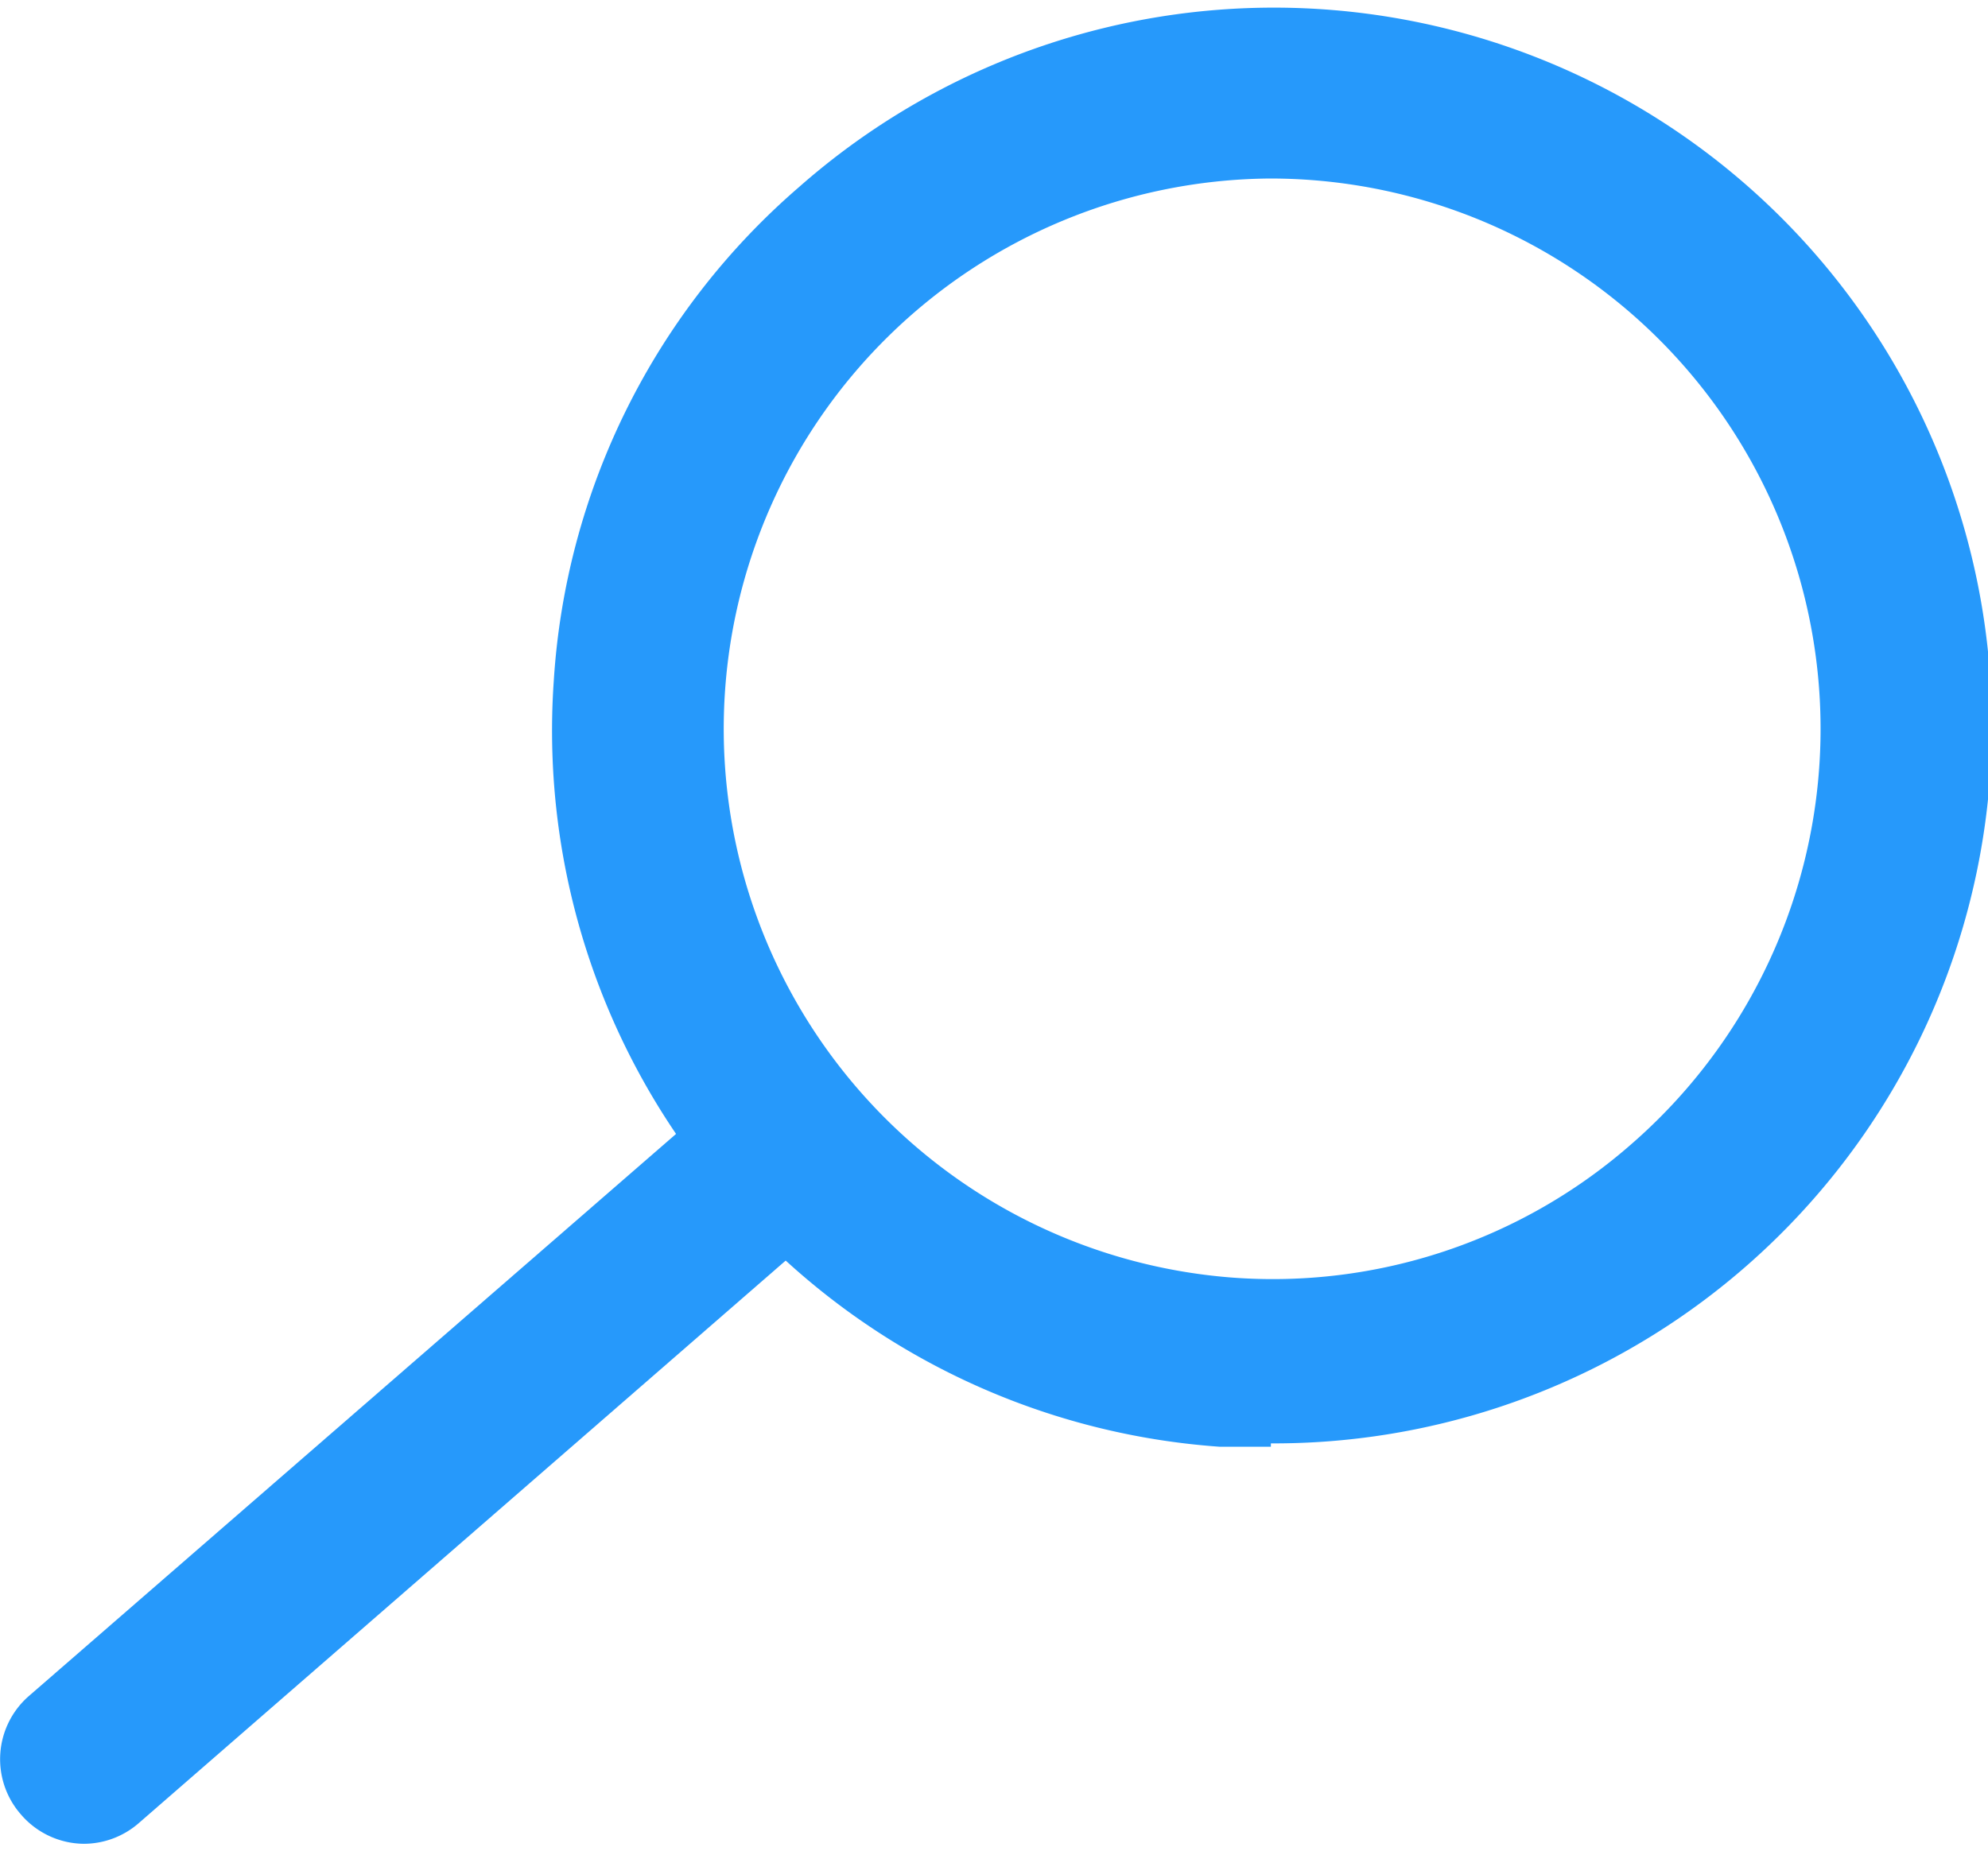
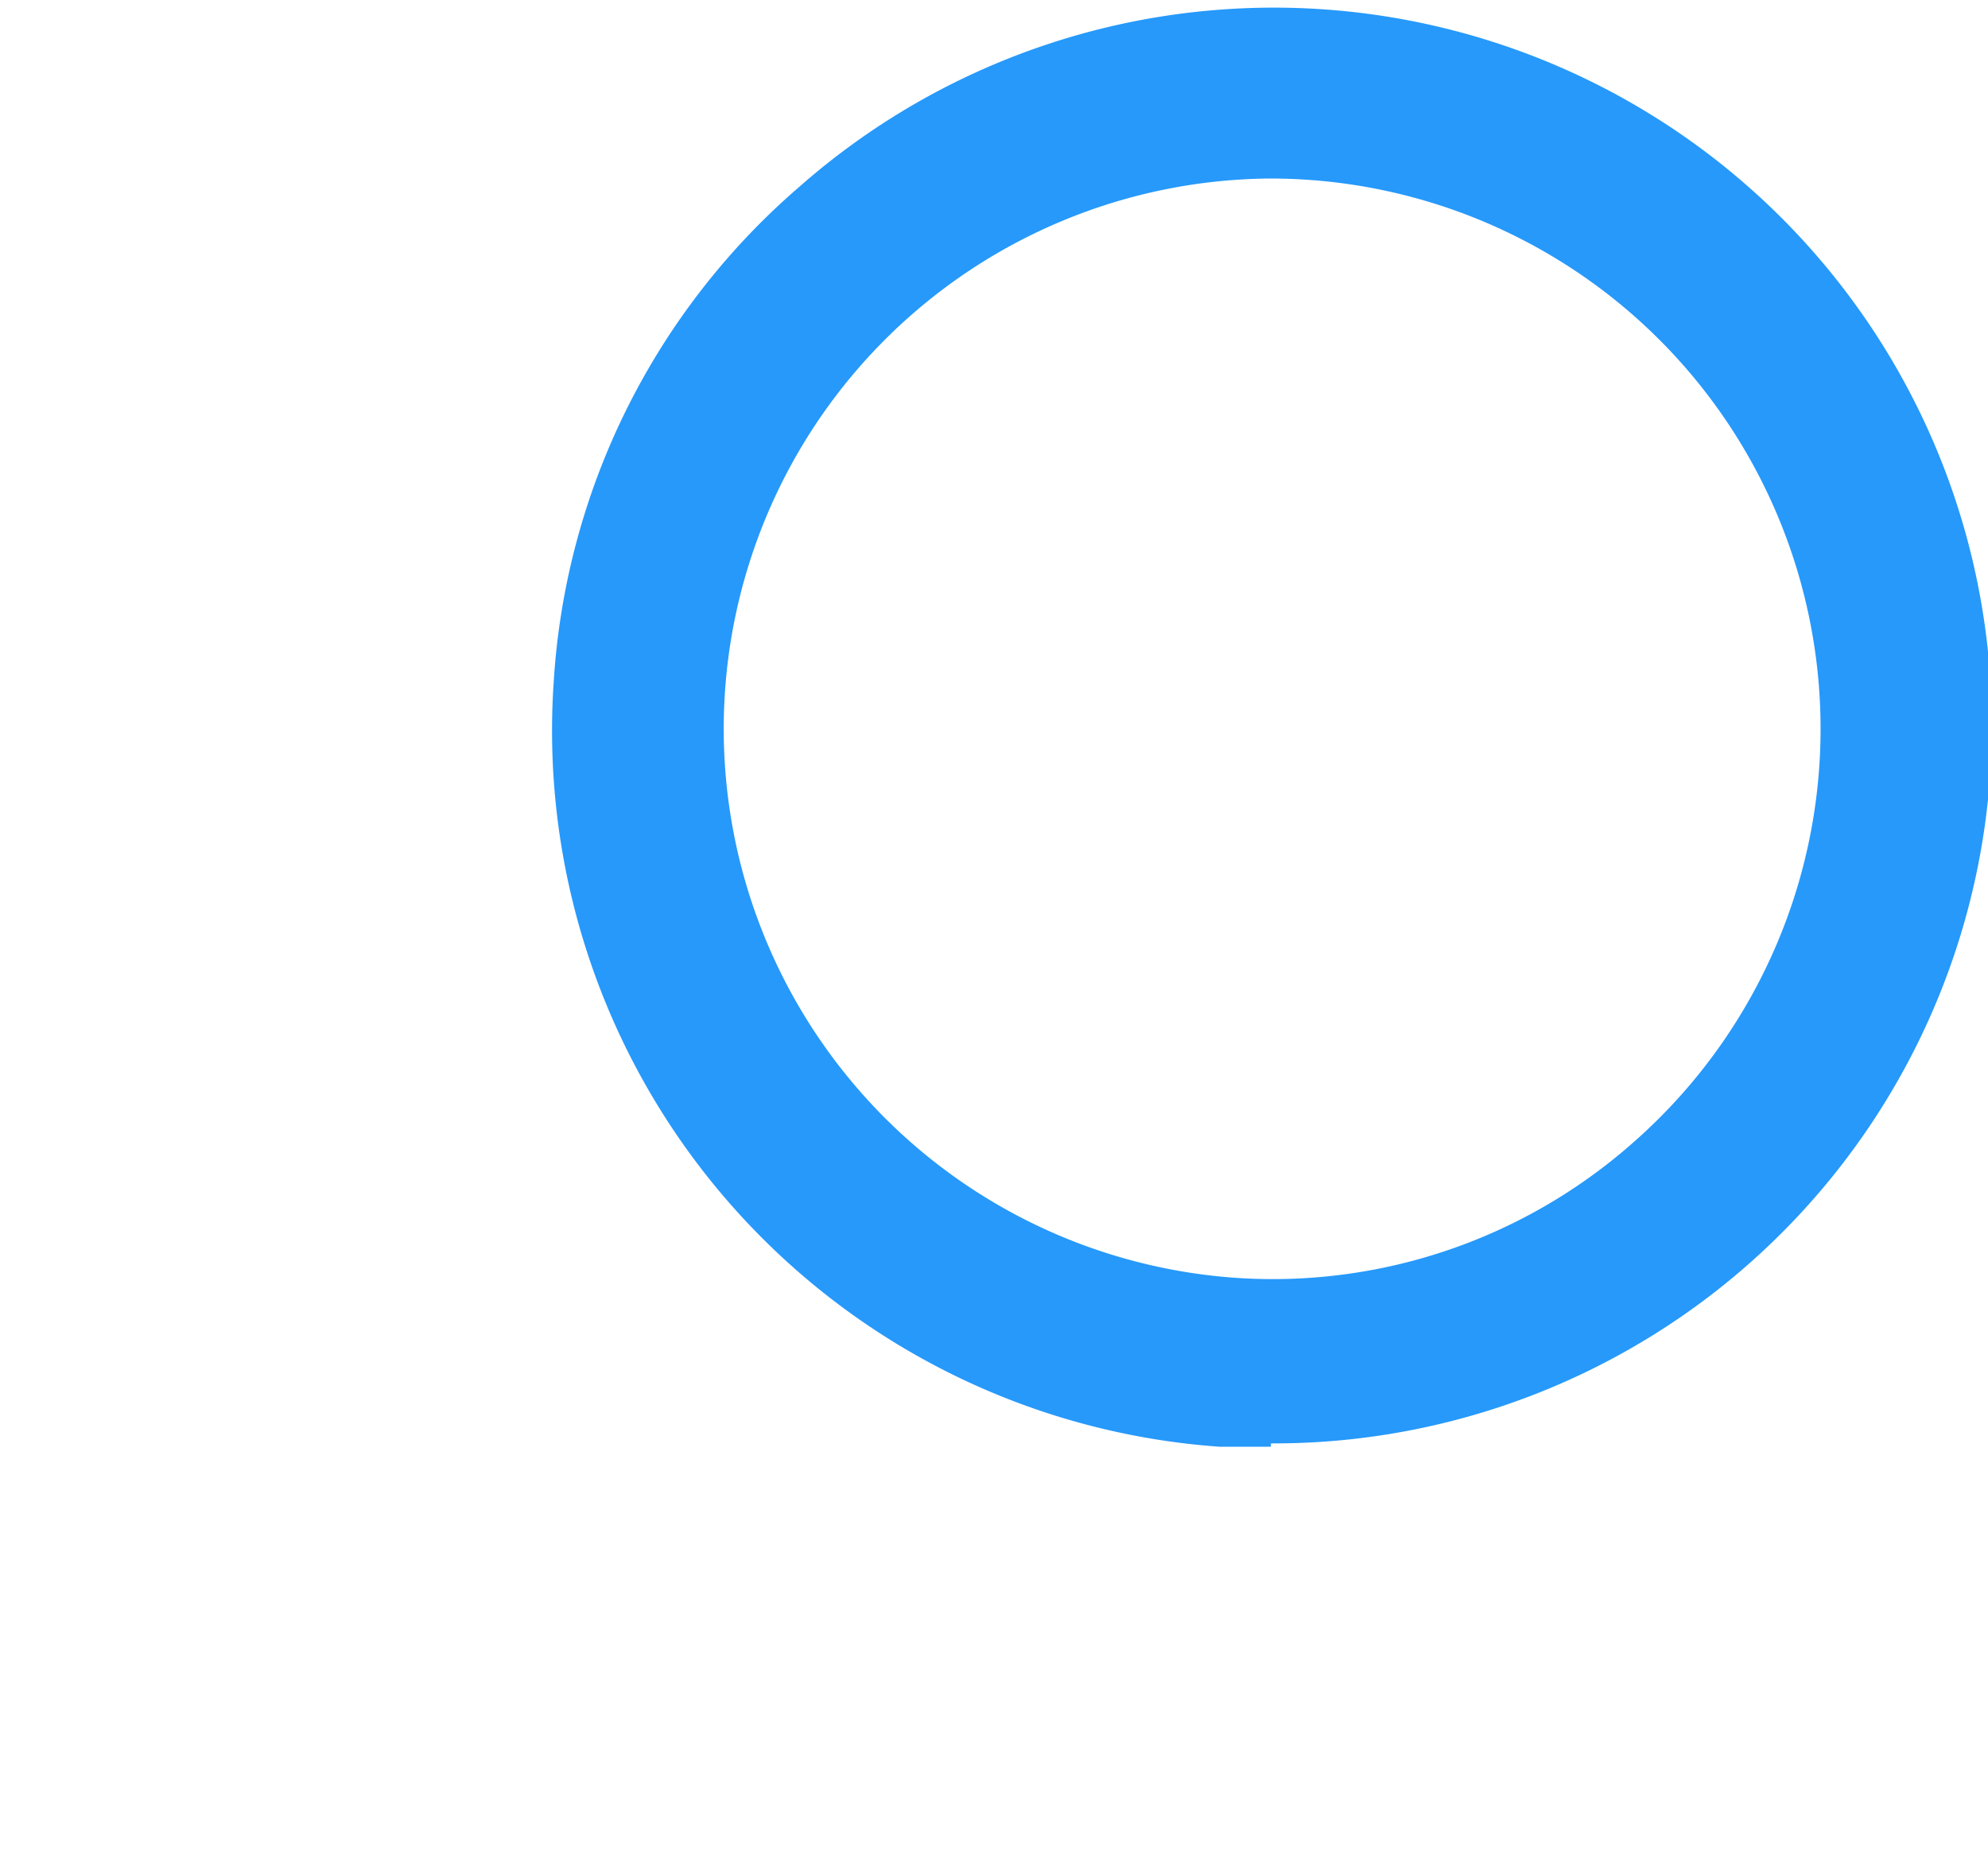
<svg xmlns="http://www.w3.org/2000/svg" width="27.662" height="25.811" viewBox="0 0 23.73 21.88">
  <defs>
    <style>.cls-1{fill:#2699fb;}</style>
  </defs>
  <title>search-icon-blue</title>
  <g id="Layer_2" data-name="Layer 2">
    <g id="Layer_1-2" data-name="Layer 1">
      <path class="cls-1" d="M15.17,17.14l-.61,0A8.57,8.57,0,0,1,6.61,8,8.49,8.49,0,0,1,9.54,2.1a8.57,8.57,0,1,1,5.63,15ZM15.15,2a6.57,6.57,0,0,0-.45,13.12,6.49,6.49,0,0,0,4.77-1.59A6.57,6.57,0,0,0,15.15,2Z" />
-       <path class="cls-1" d="M1,21.88a1,1,0,0,1-.75-.35,1,1,0,0,1,.09-1.41l8.45-7.34a1,1,0,1,1,1.31,1.51L1.66,21.63A1,1,0,0,1,1,21.88Z" />
    </g>
  </g>
</svg>